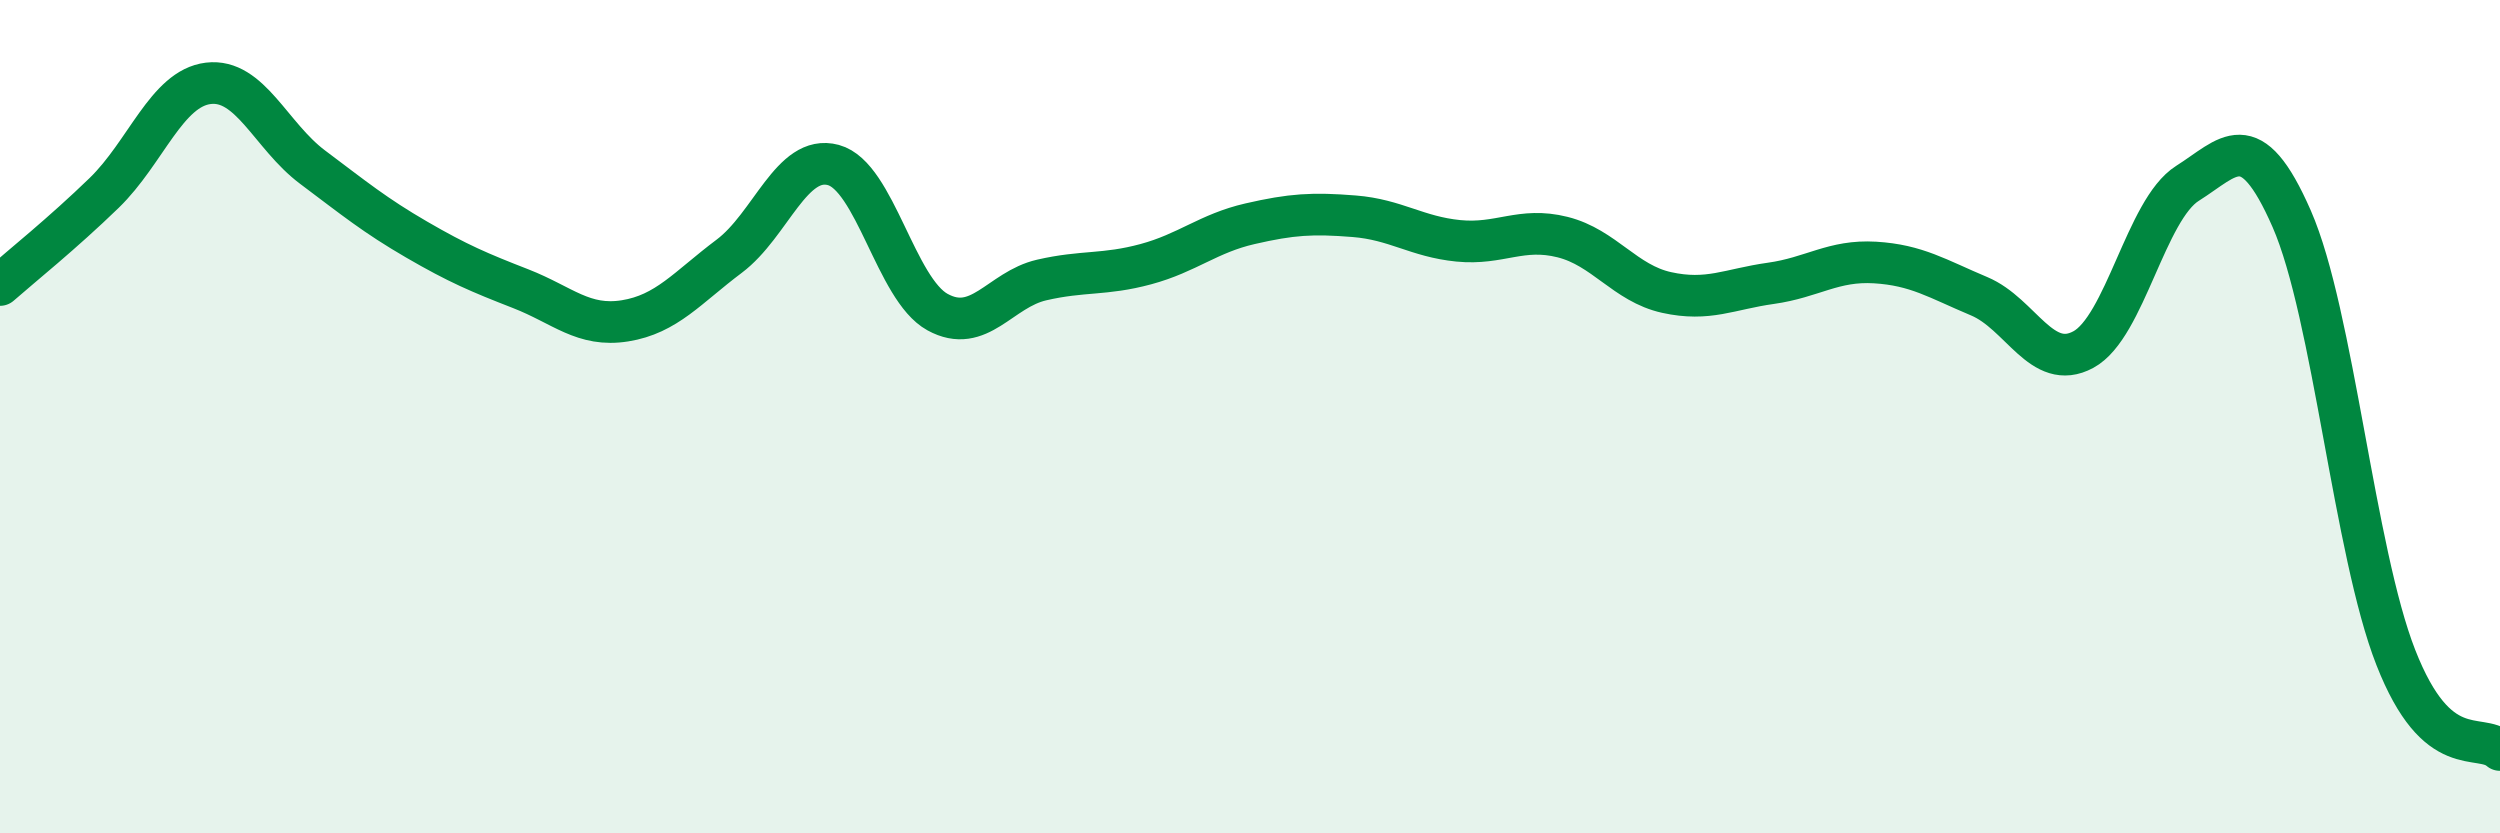
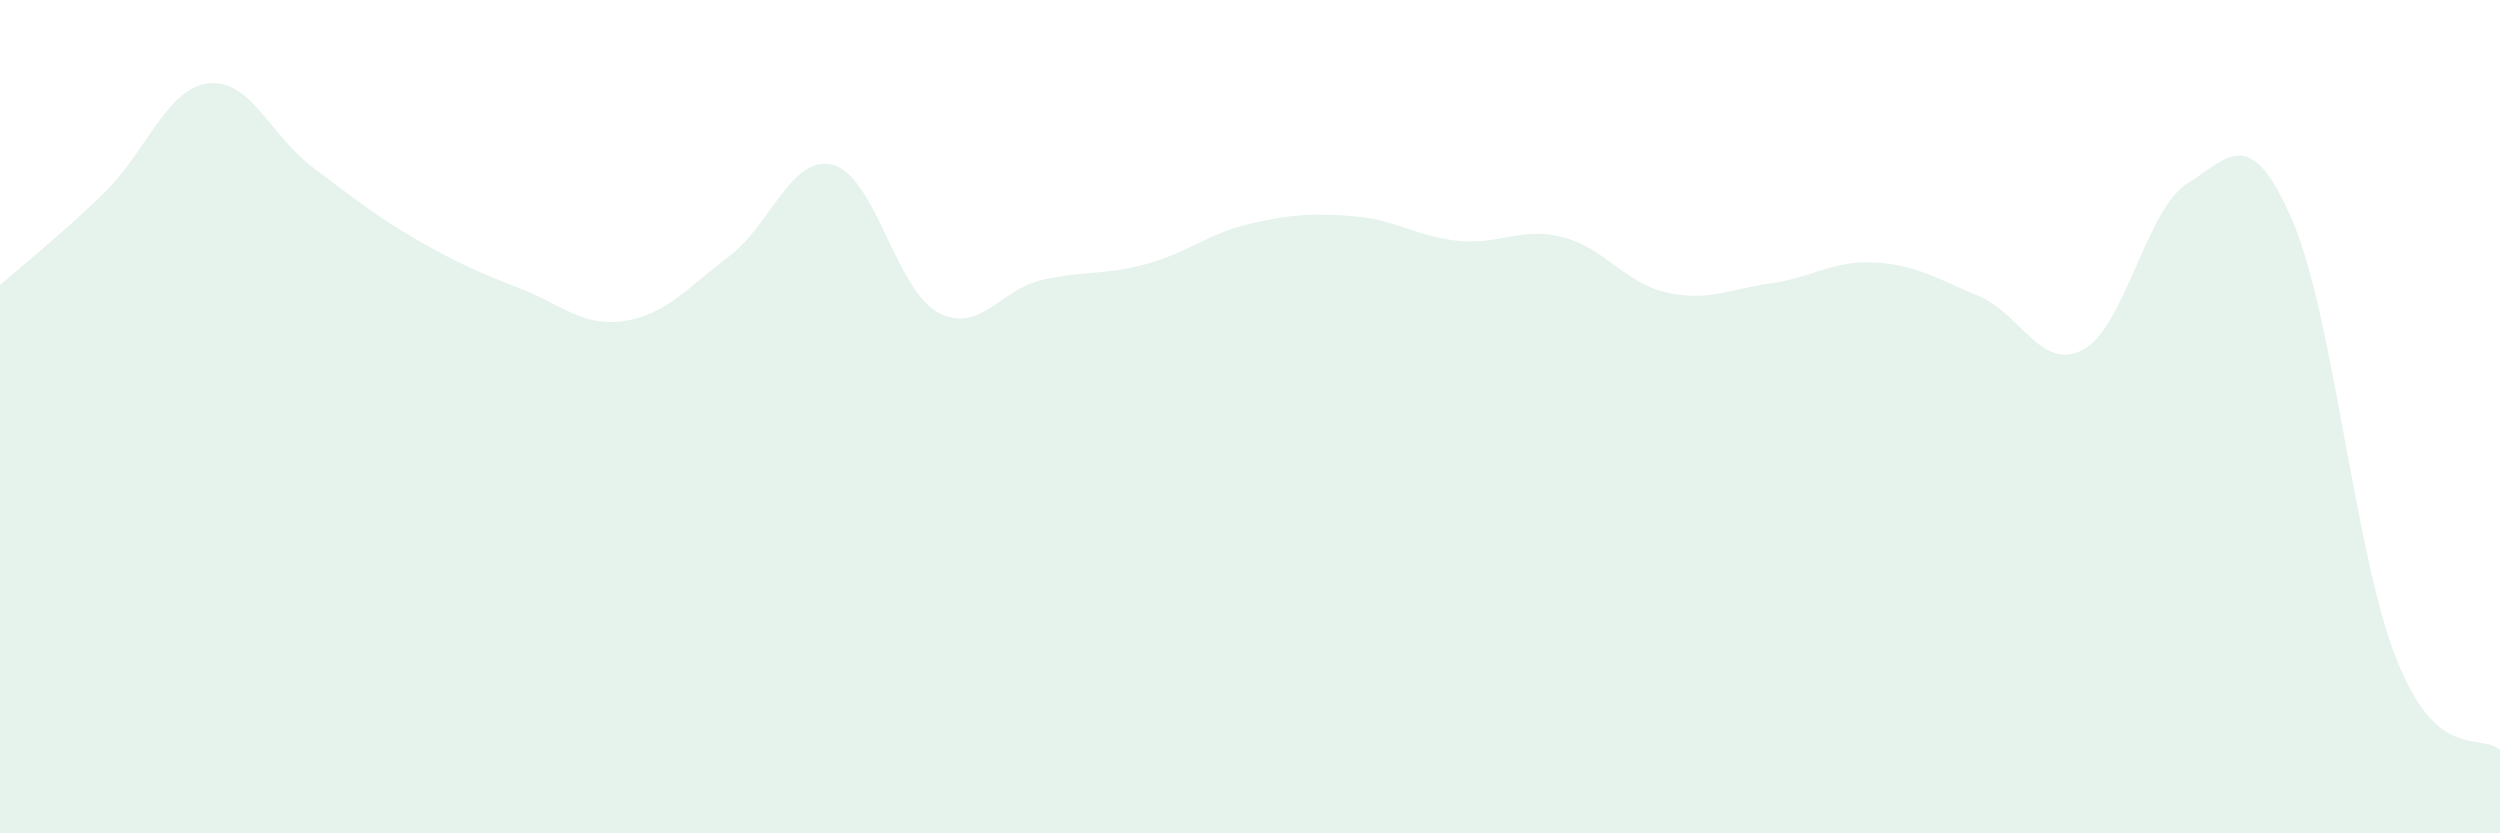
<svg xmlns="http://www.w3.org/2000/svg" width="60" height="20" viewBox="0 0 60 20">
  <path d="M 0,6.84 C 0.5,6.4 1.5,5.6 2.5,4.63 C 3.5,3.66 4,2.12 5,2 C 6,1.88 6.5,3.26 7.5,4.01 C 8.5,4.76 9,5.17 10,5.75 C 11,6.33 11.5,6.54 12.5,6.93 C 13.5,7.32 14,7.86 15,7.7 C 16,7.54 16.5,6.9 17.5,6.15 C 18.5,5.4 19,3.69 20,3.96 C 21,4.23 21.5,6.94 22.5,7.49 C 23.5,8.04 24,6.95 25,6.72 C 26,6.49 26.5,6.61 27.5,6.34 C 28.5,6.07 29,5.6 30,5.37 C 31,5.14 31.5,5.11 32.5,5.19 C 33.5,5.27 34,5.68 35,5.78 C 36,5.88 36.5,5.44 37.5,5.69 C 38.5,5.94 39,6.8 40,7.02 C 41,7.24 41.5,6.94 42.5,6.8 C 43.5,6.66 44,6.24 45,6.3 C 46,6.36 46.5,6.69 47.5,7.11 C 48.5,7.53 49,8.93 50,8.39 C 51,7.85 51.5,5.03 52.5,4.4 C 53.5,3.77 54,2.97 55,5.25 C 56,7.53 56.5,13.23 57.5,15.78 C 58.5,18.33 59.5,17.56 60,18L60 20L0 20Z" fill="#008740" opacity="0.1" stroke-linecap="round" stroke-linejoin="round" />
-   <path d="M 0,6.84 C 0.5,6.4 1.5,5.6 2.5,4.63 C 3.5,3.66 4,2.12 5,2 C 6,1.88 6.5,3.26 7.5,4.01 C 8.5,4.76 9,5.17 10,5.75 C 11,6.33 11.5,6.54 12.5,6.93 C 13.5,7.32 14,7.86 15,7.7 C 16,7.54 16.5,6.9 17.5,6.15 C 18.5,5.4 19,3.69 20,3.96 C 21,4.23 21.5,6.94 22.5,7.49 C 23.5,8.04 24,6.95 25,6.72 C 26,6.49 26.5,6.61 27.5,6.34 C 28.5,6.07 29,5.6 30,5.37 C 31,5.14 31.5,5.11 32.5,5.19 C 33.5,5.27 34,5.68 35,5.78 C 36,5.88 36.5,5.44 37.5,5.69 C 38.5,5.94 39,6.8 40,7.02 C 41,7.24 41.5,6.94 42.5,6.8 C 43.5,6.66 44,6.24 45,6.3 C 46,6.36 46.5,6.69 47.5,7.11 C 48.5,7.53 49,8.93 50,8.39 C 51,7.85 51.5,5.03 52.5,4.4 C 53.5,3.77 54,2.97 55,5.25 C 56,7.53 56.5,13.23 57.5,15.78 C 58.5,18.33 59.5,17.56 60,18" stroke="#008740" stroke-width="1" fill="none" stroke-linecap="round" stroke-linejoin="round" />
</svg>